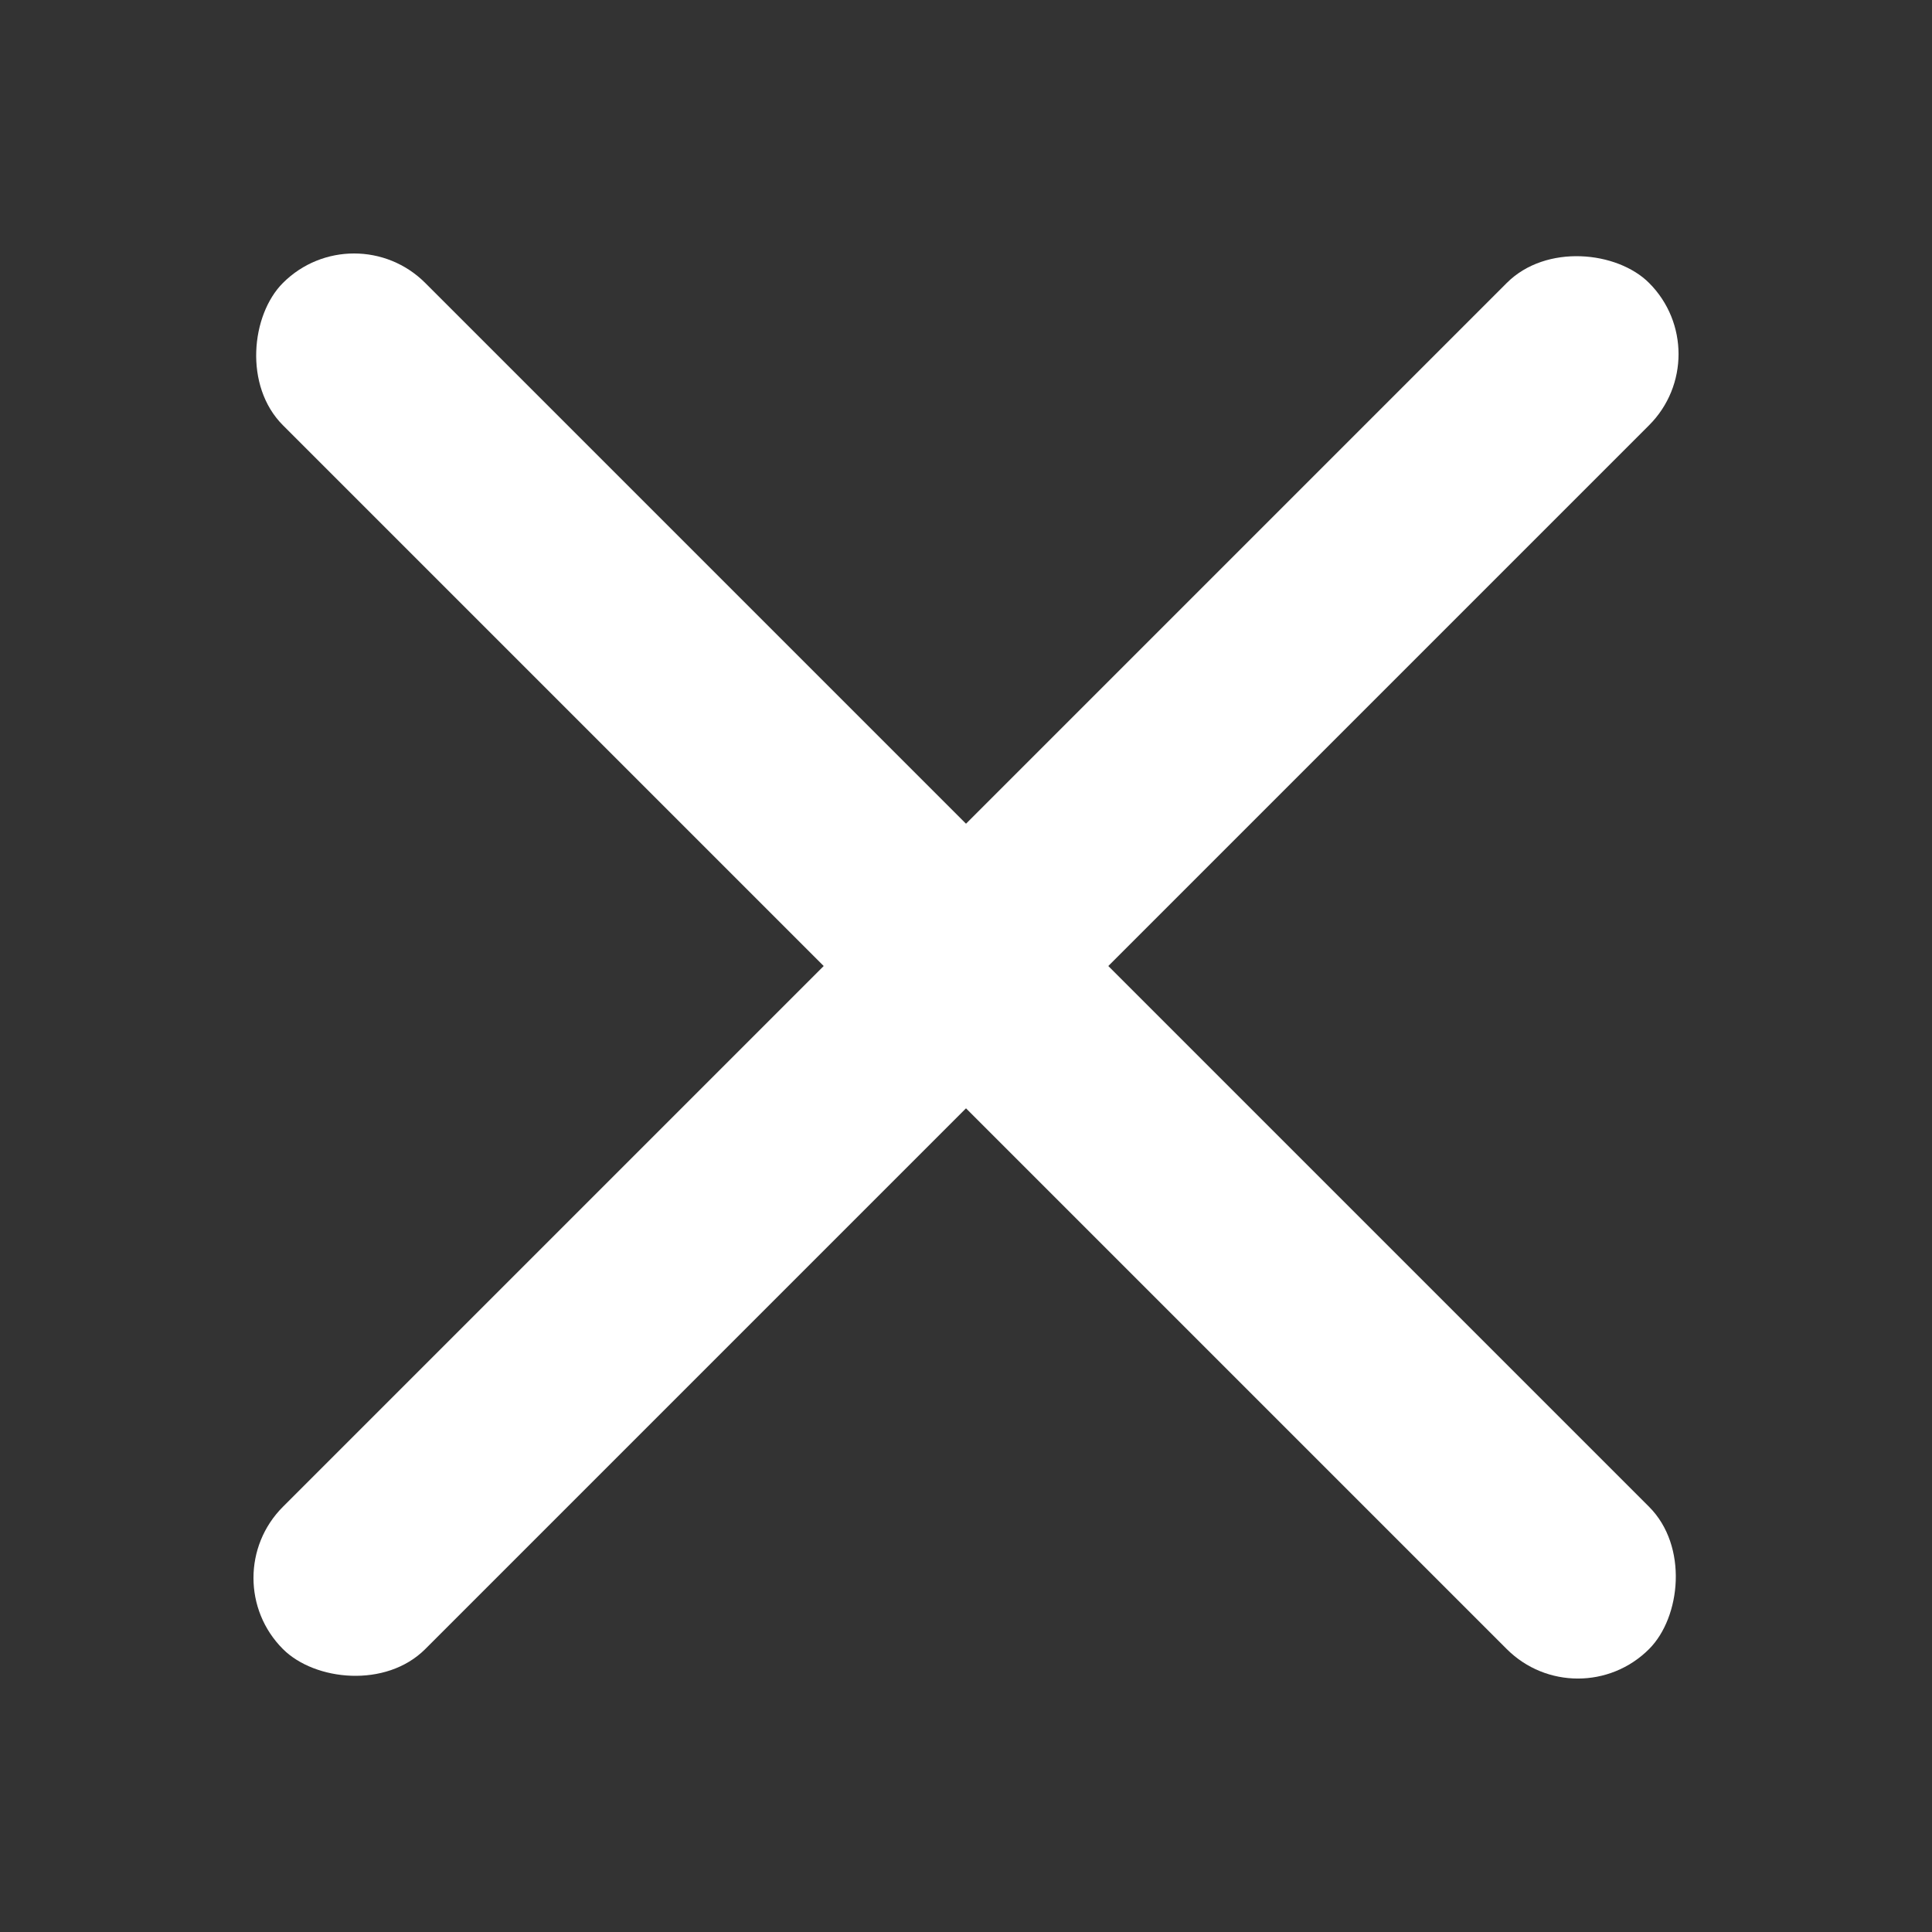
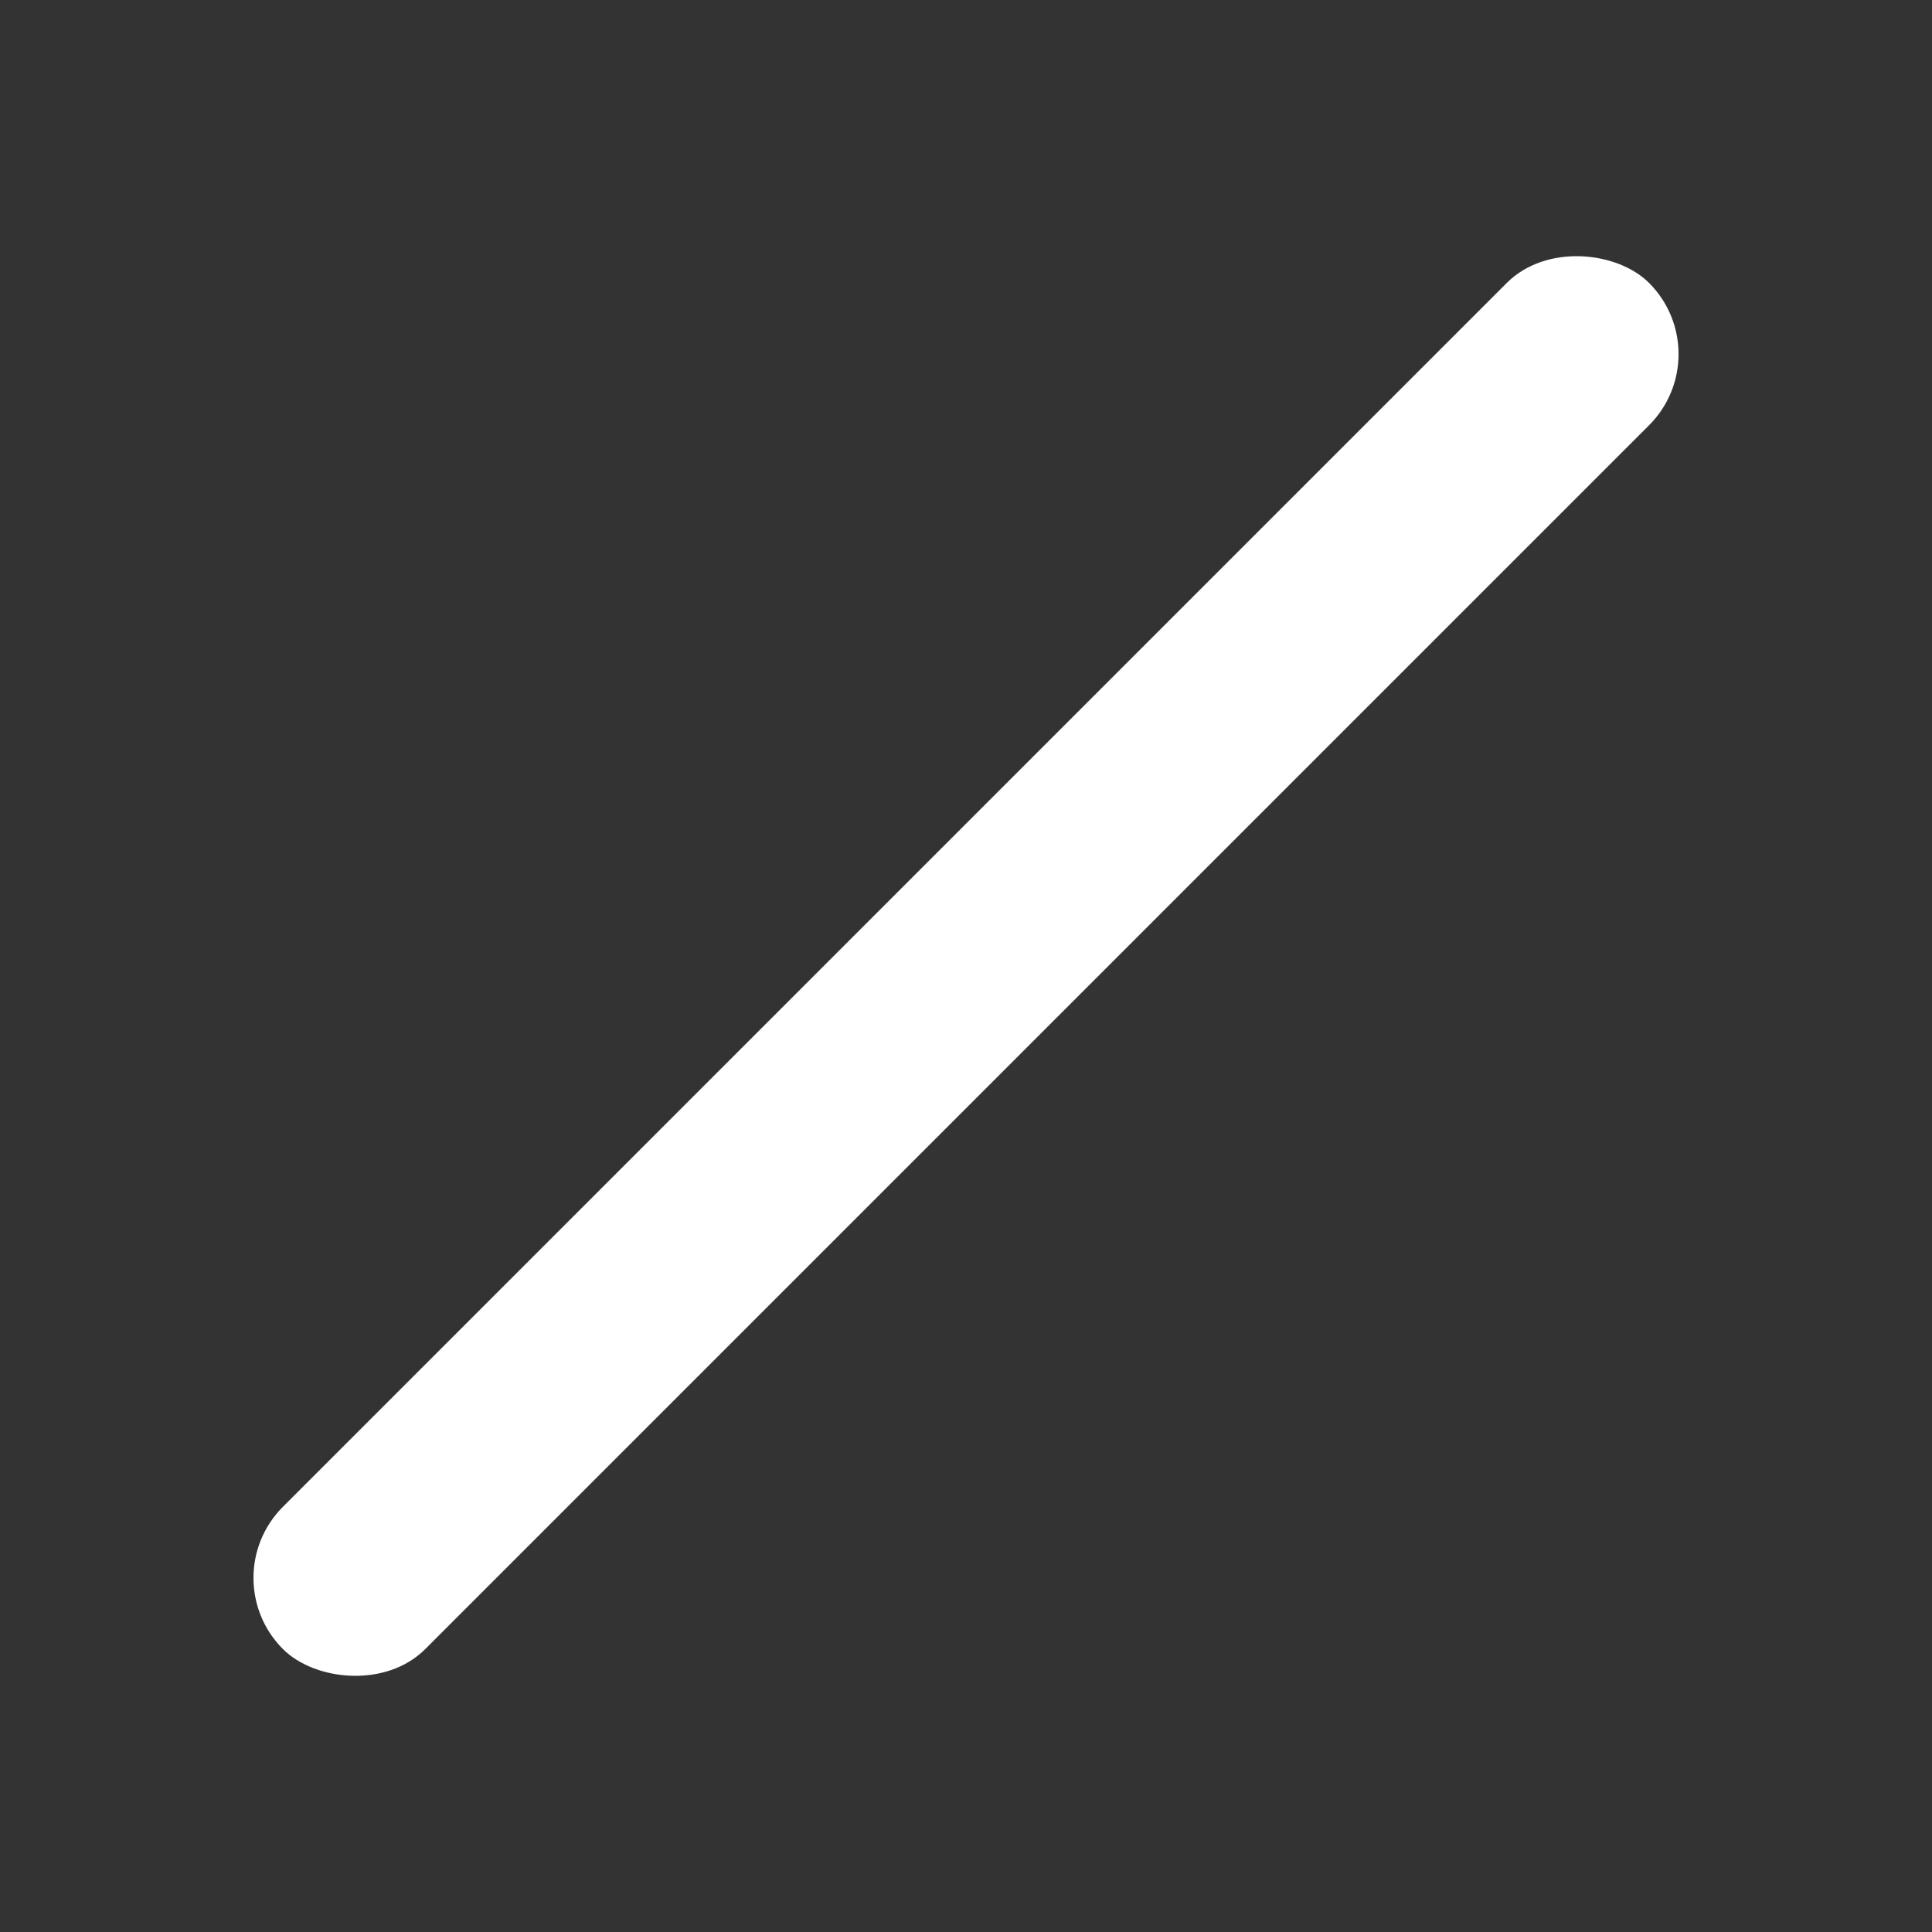
<svg xmlns="http://www.w3.org/2000/svg" width="48" height="48" viewBox="0 0 48 48" fill="none">
  <rect x="0" y="0" width="48" height="48" fill="#333333" stroke="none" />
-   <rect x="8.797" y="5.262" width="48" height="5" rx="2.5" transform="rotate(45 8.797 5.262)" fill="white" />
  <rect x="5.262" y="39.203" width="48" height="5" rx="2.5" transform="rotate(-45 5.262 39.203)" fill="white" />
</svg>